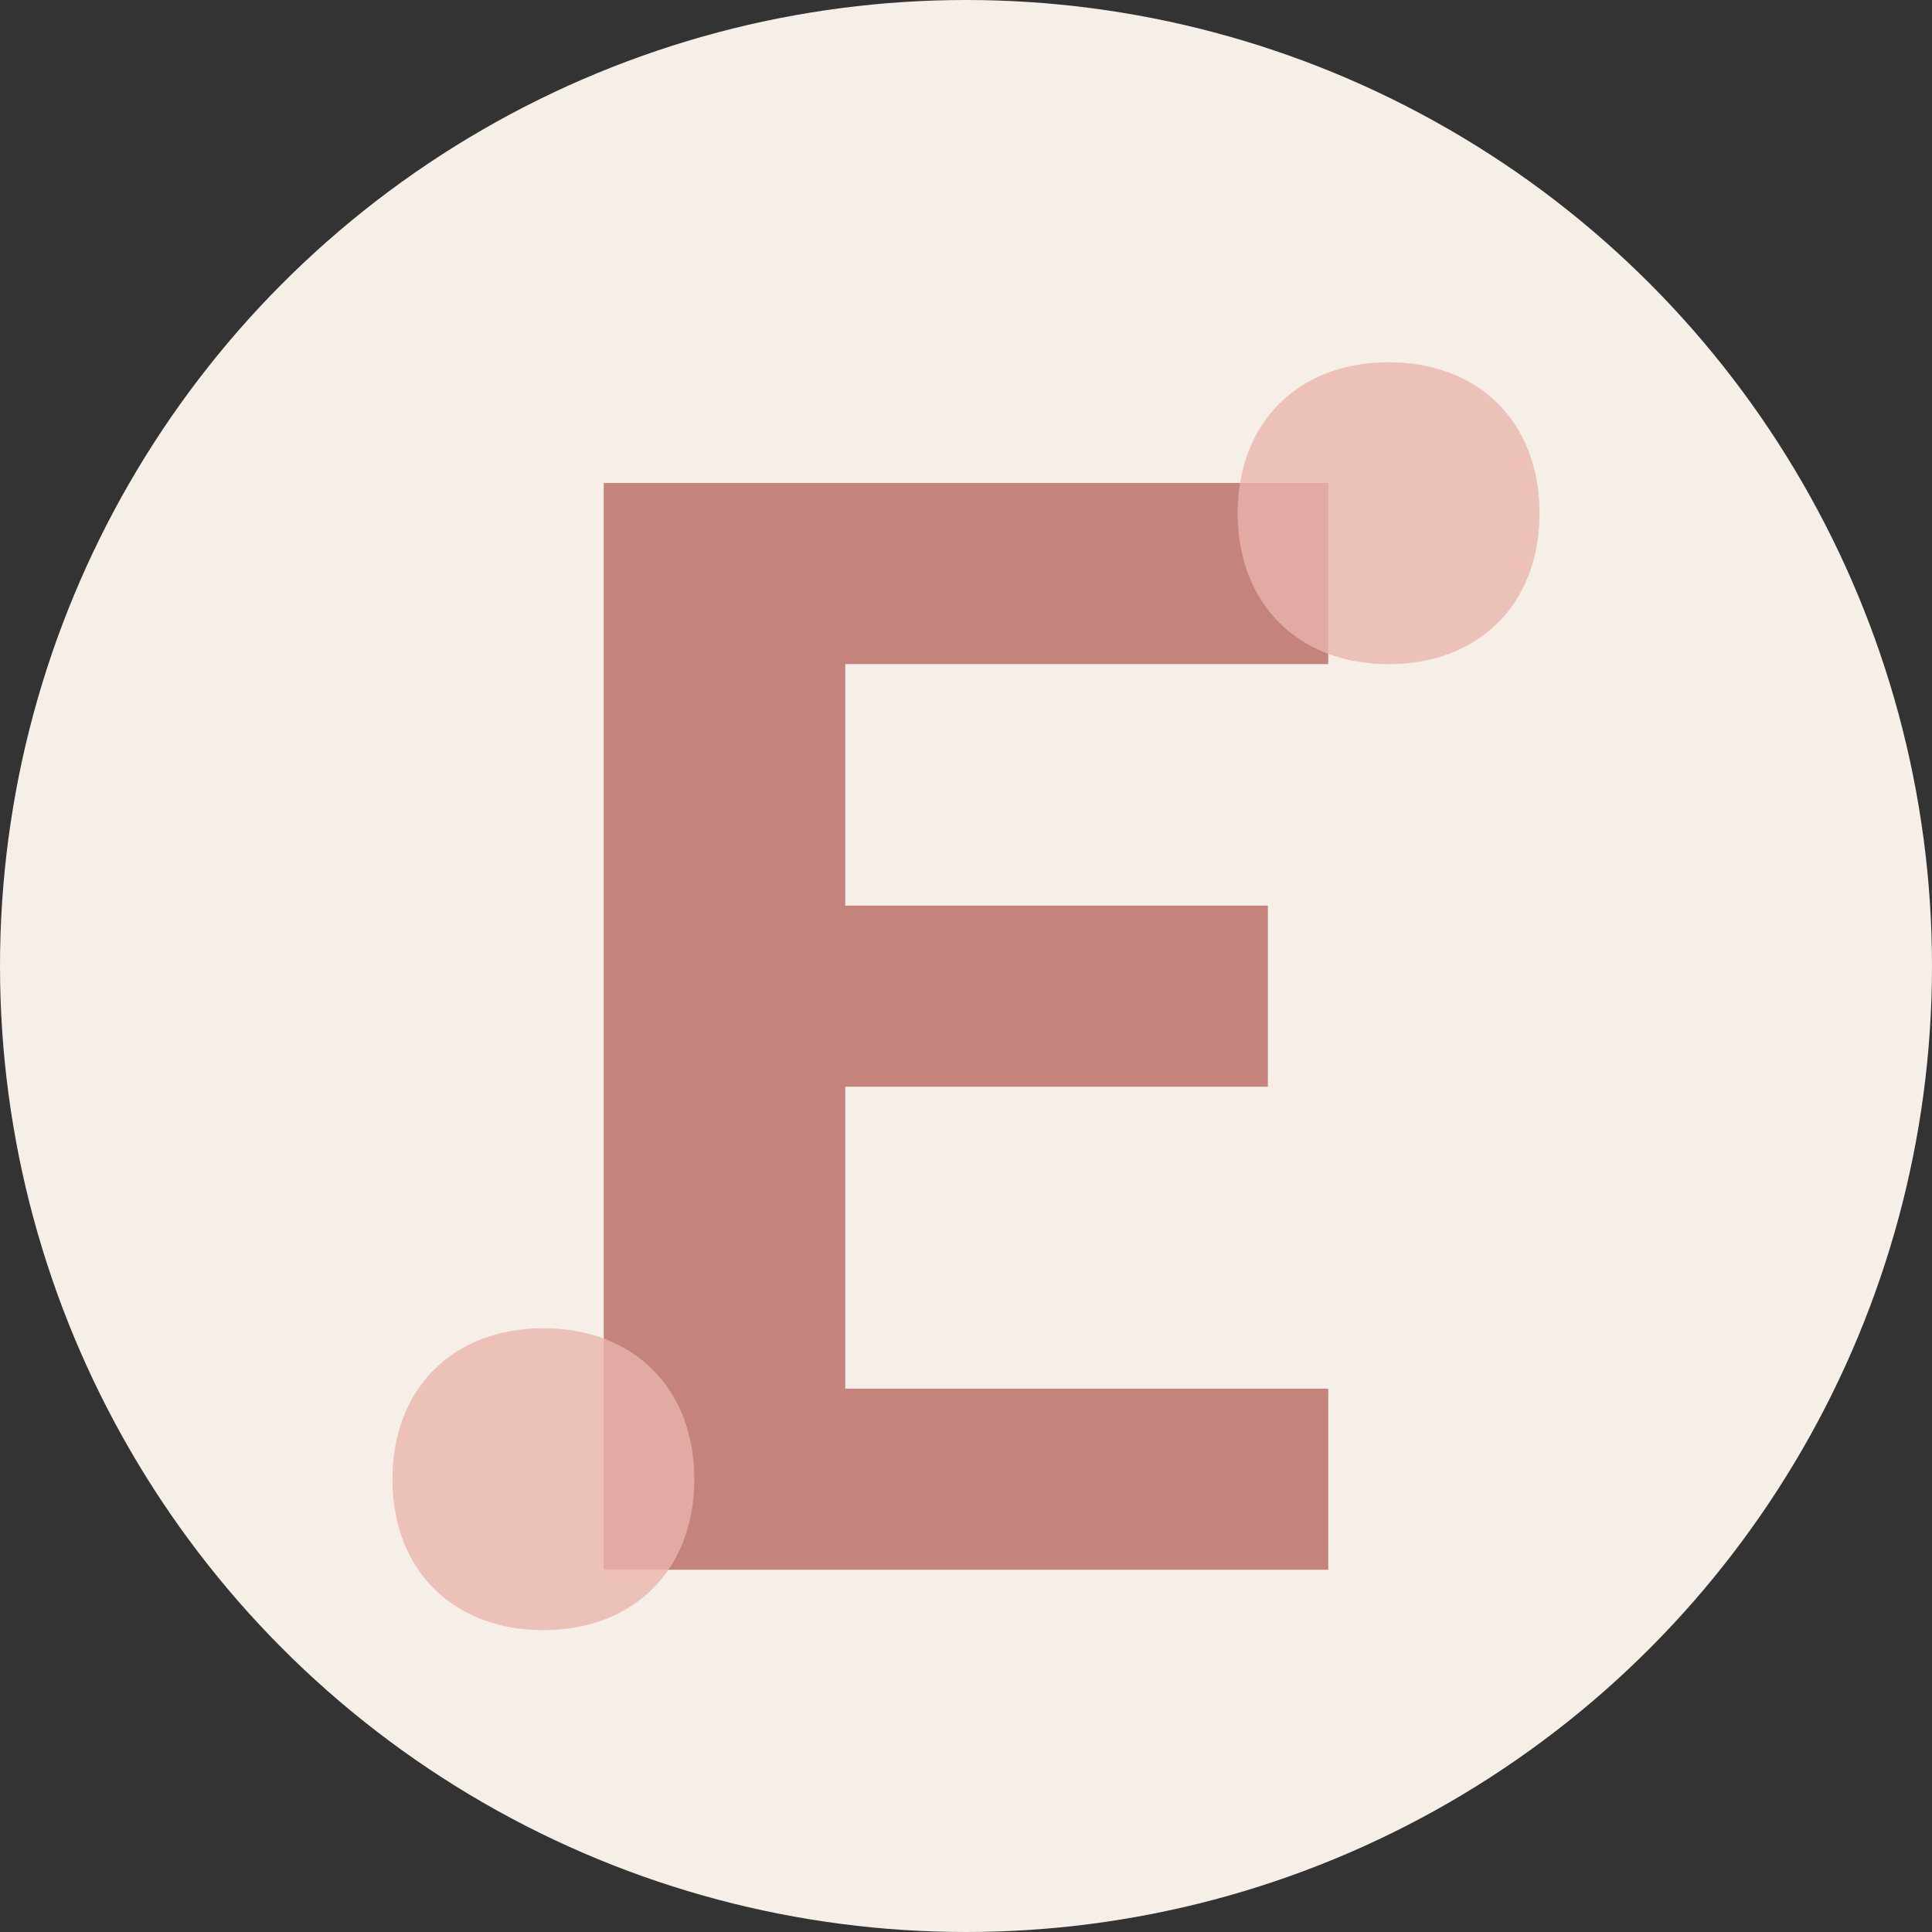
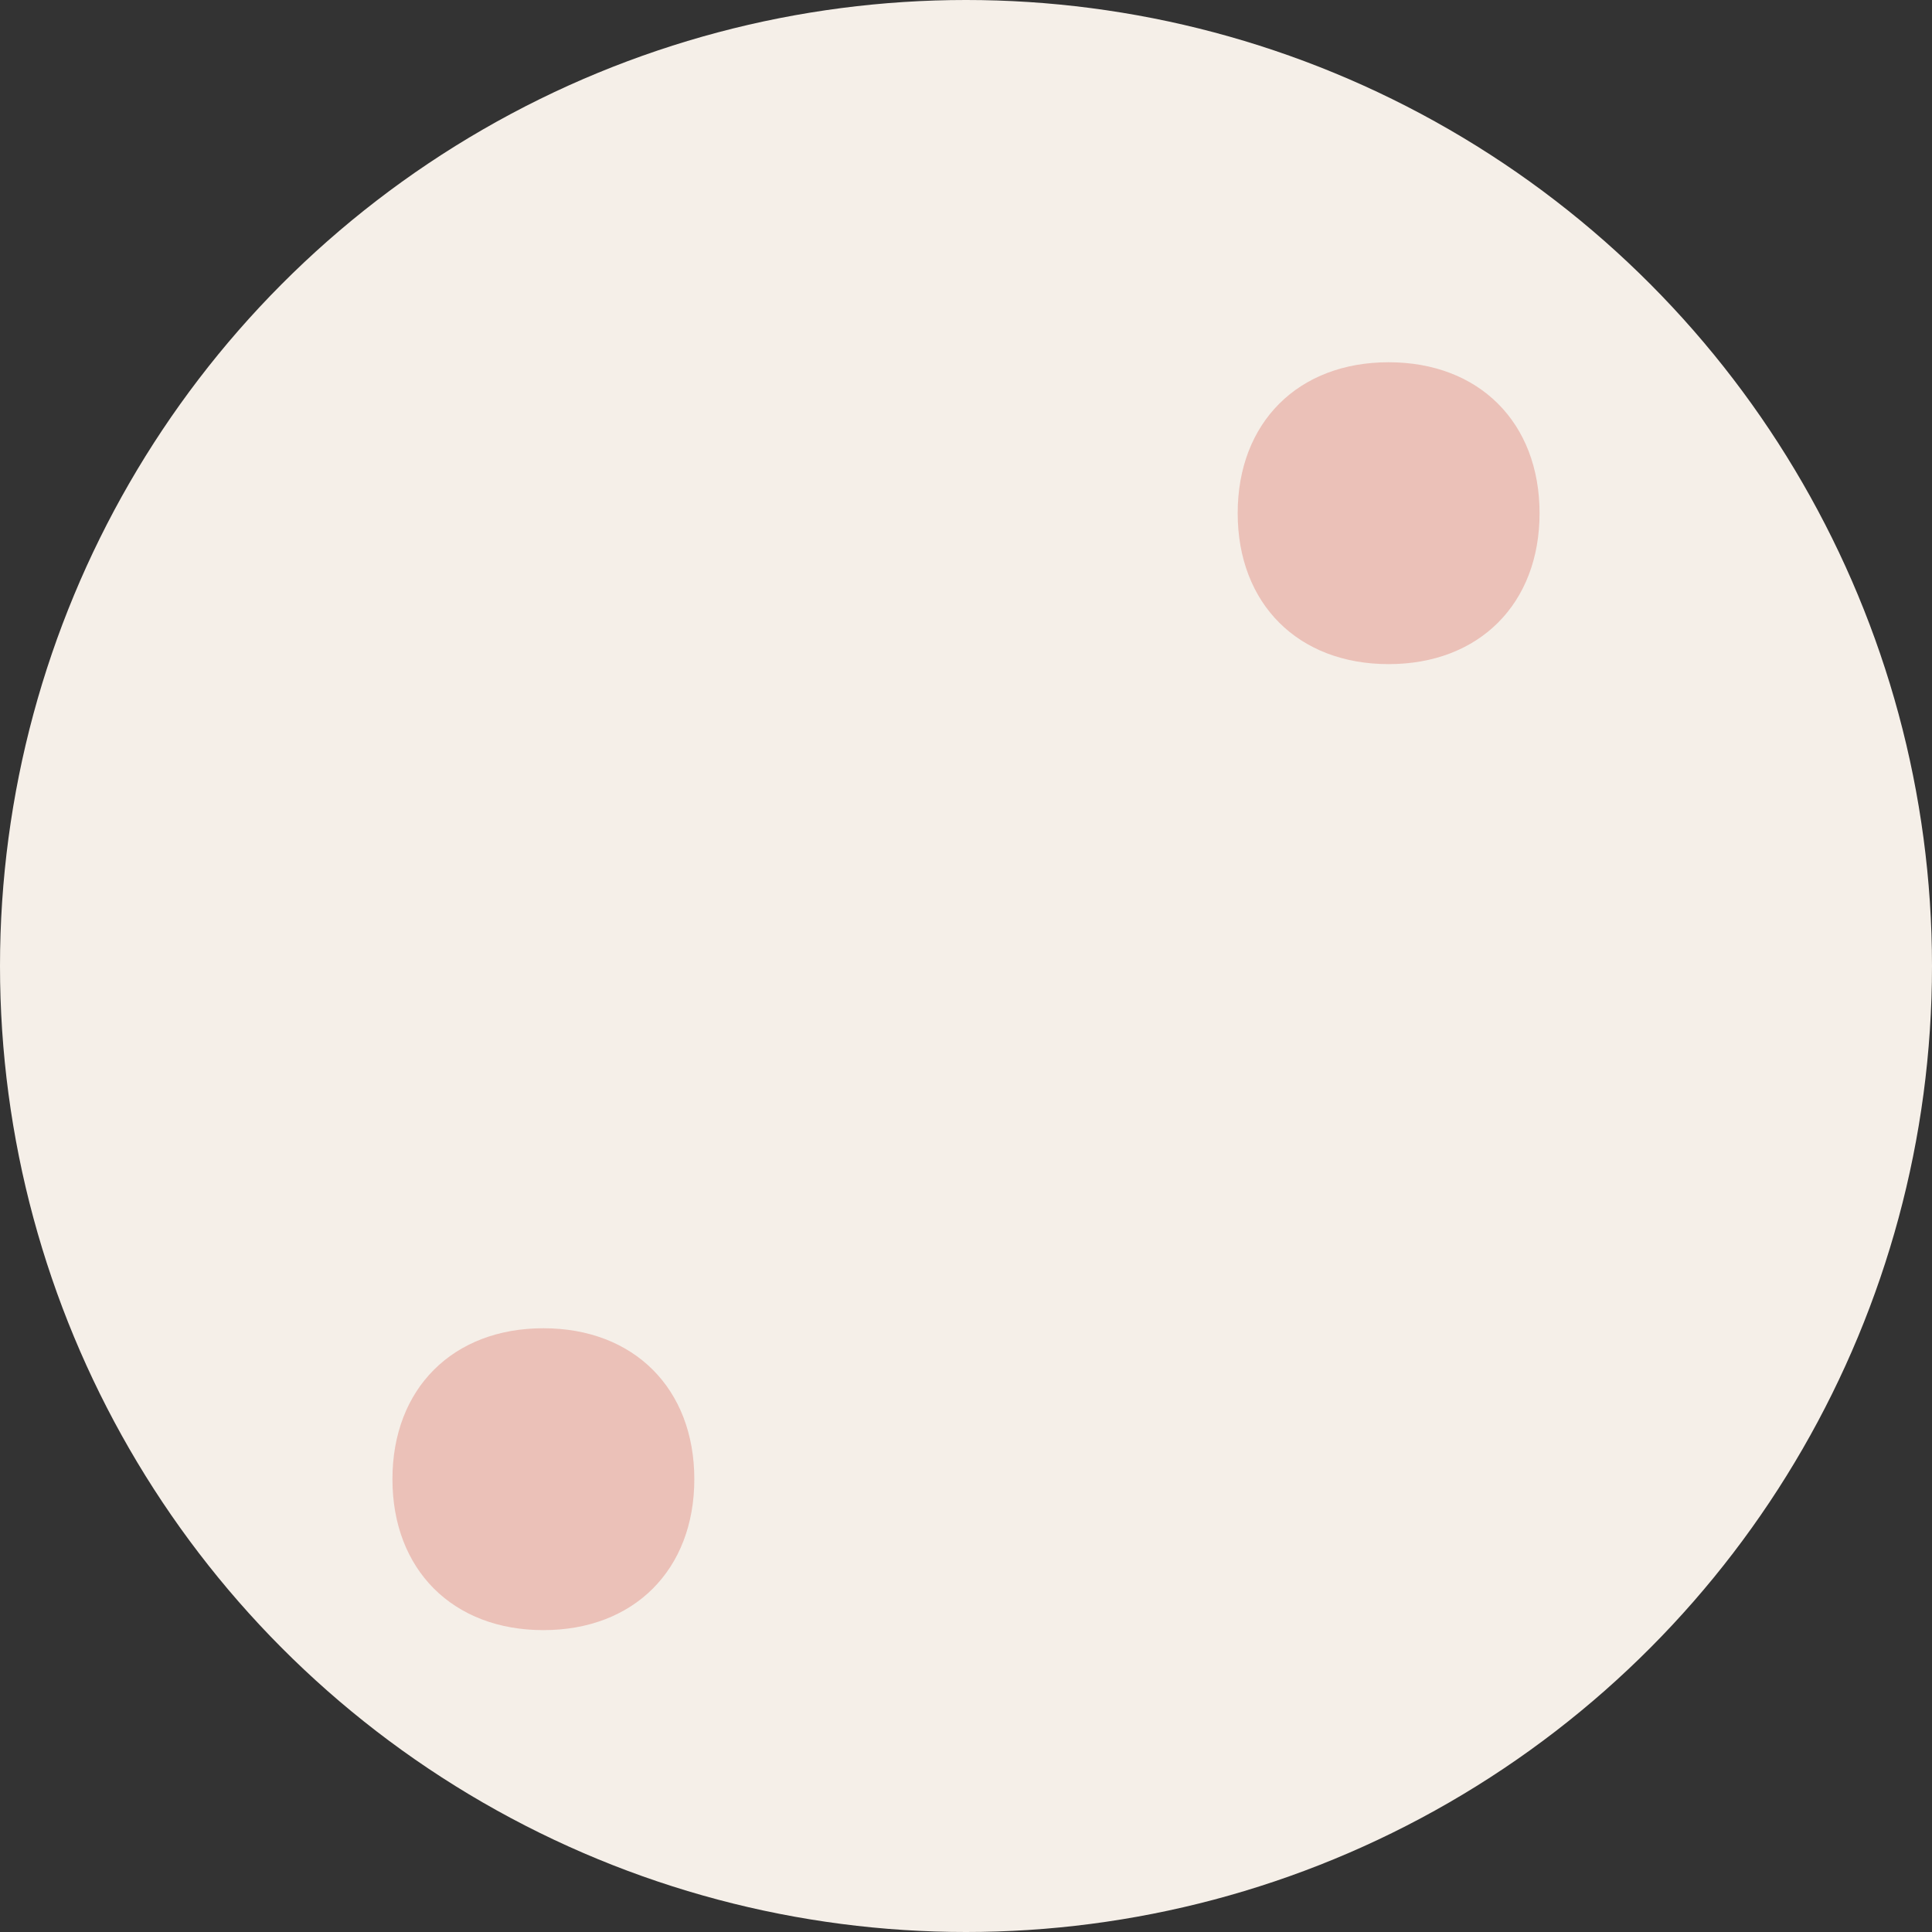
<svg xmlns="http://www.w3.org/2000/svg" width="32" height="32" viewBox="0 0 32 32" fill="none">
  <rect x="0" y="0" width="32" height="32" fill="#333333" stroke="none" />
  <circle cx="16" cy="16" r="16" fill="#F5EFE8" />
-   <path d="M10 8h12v3h-8v4h7v3h-7v5h8v3H10V8z" fill="#C4847C" />
  <path d="M23 6c1.5 0 2.5 1 2.5 2.5s-1 2.5-2.5 2.5-2.5-1-2.5-2.5S21.5 6 23 6z" fill="#E8B5AC" opacity="0.8" />
  <path d="M9 22c1.5 0 2.5 1 2.5 2.5s-1 2.5-2.5 2.5-2.5-1-2.5-2.5S7.5 22 9 22z" fill="#E8B5AC" opacity="0.8" />
</svg>